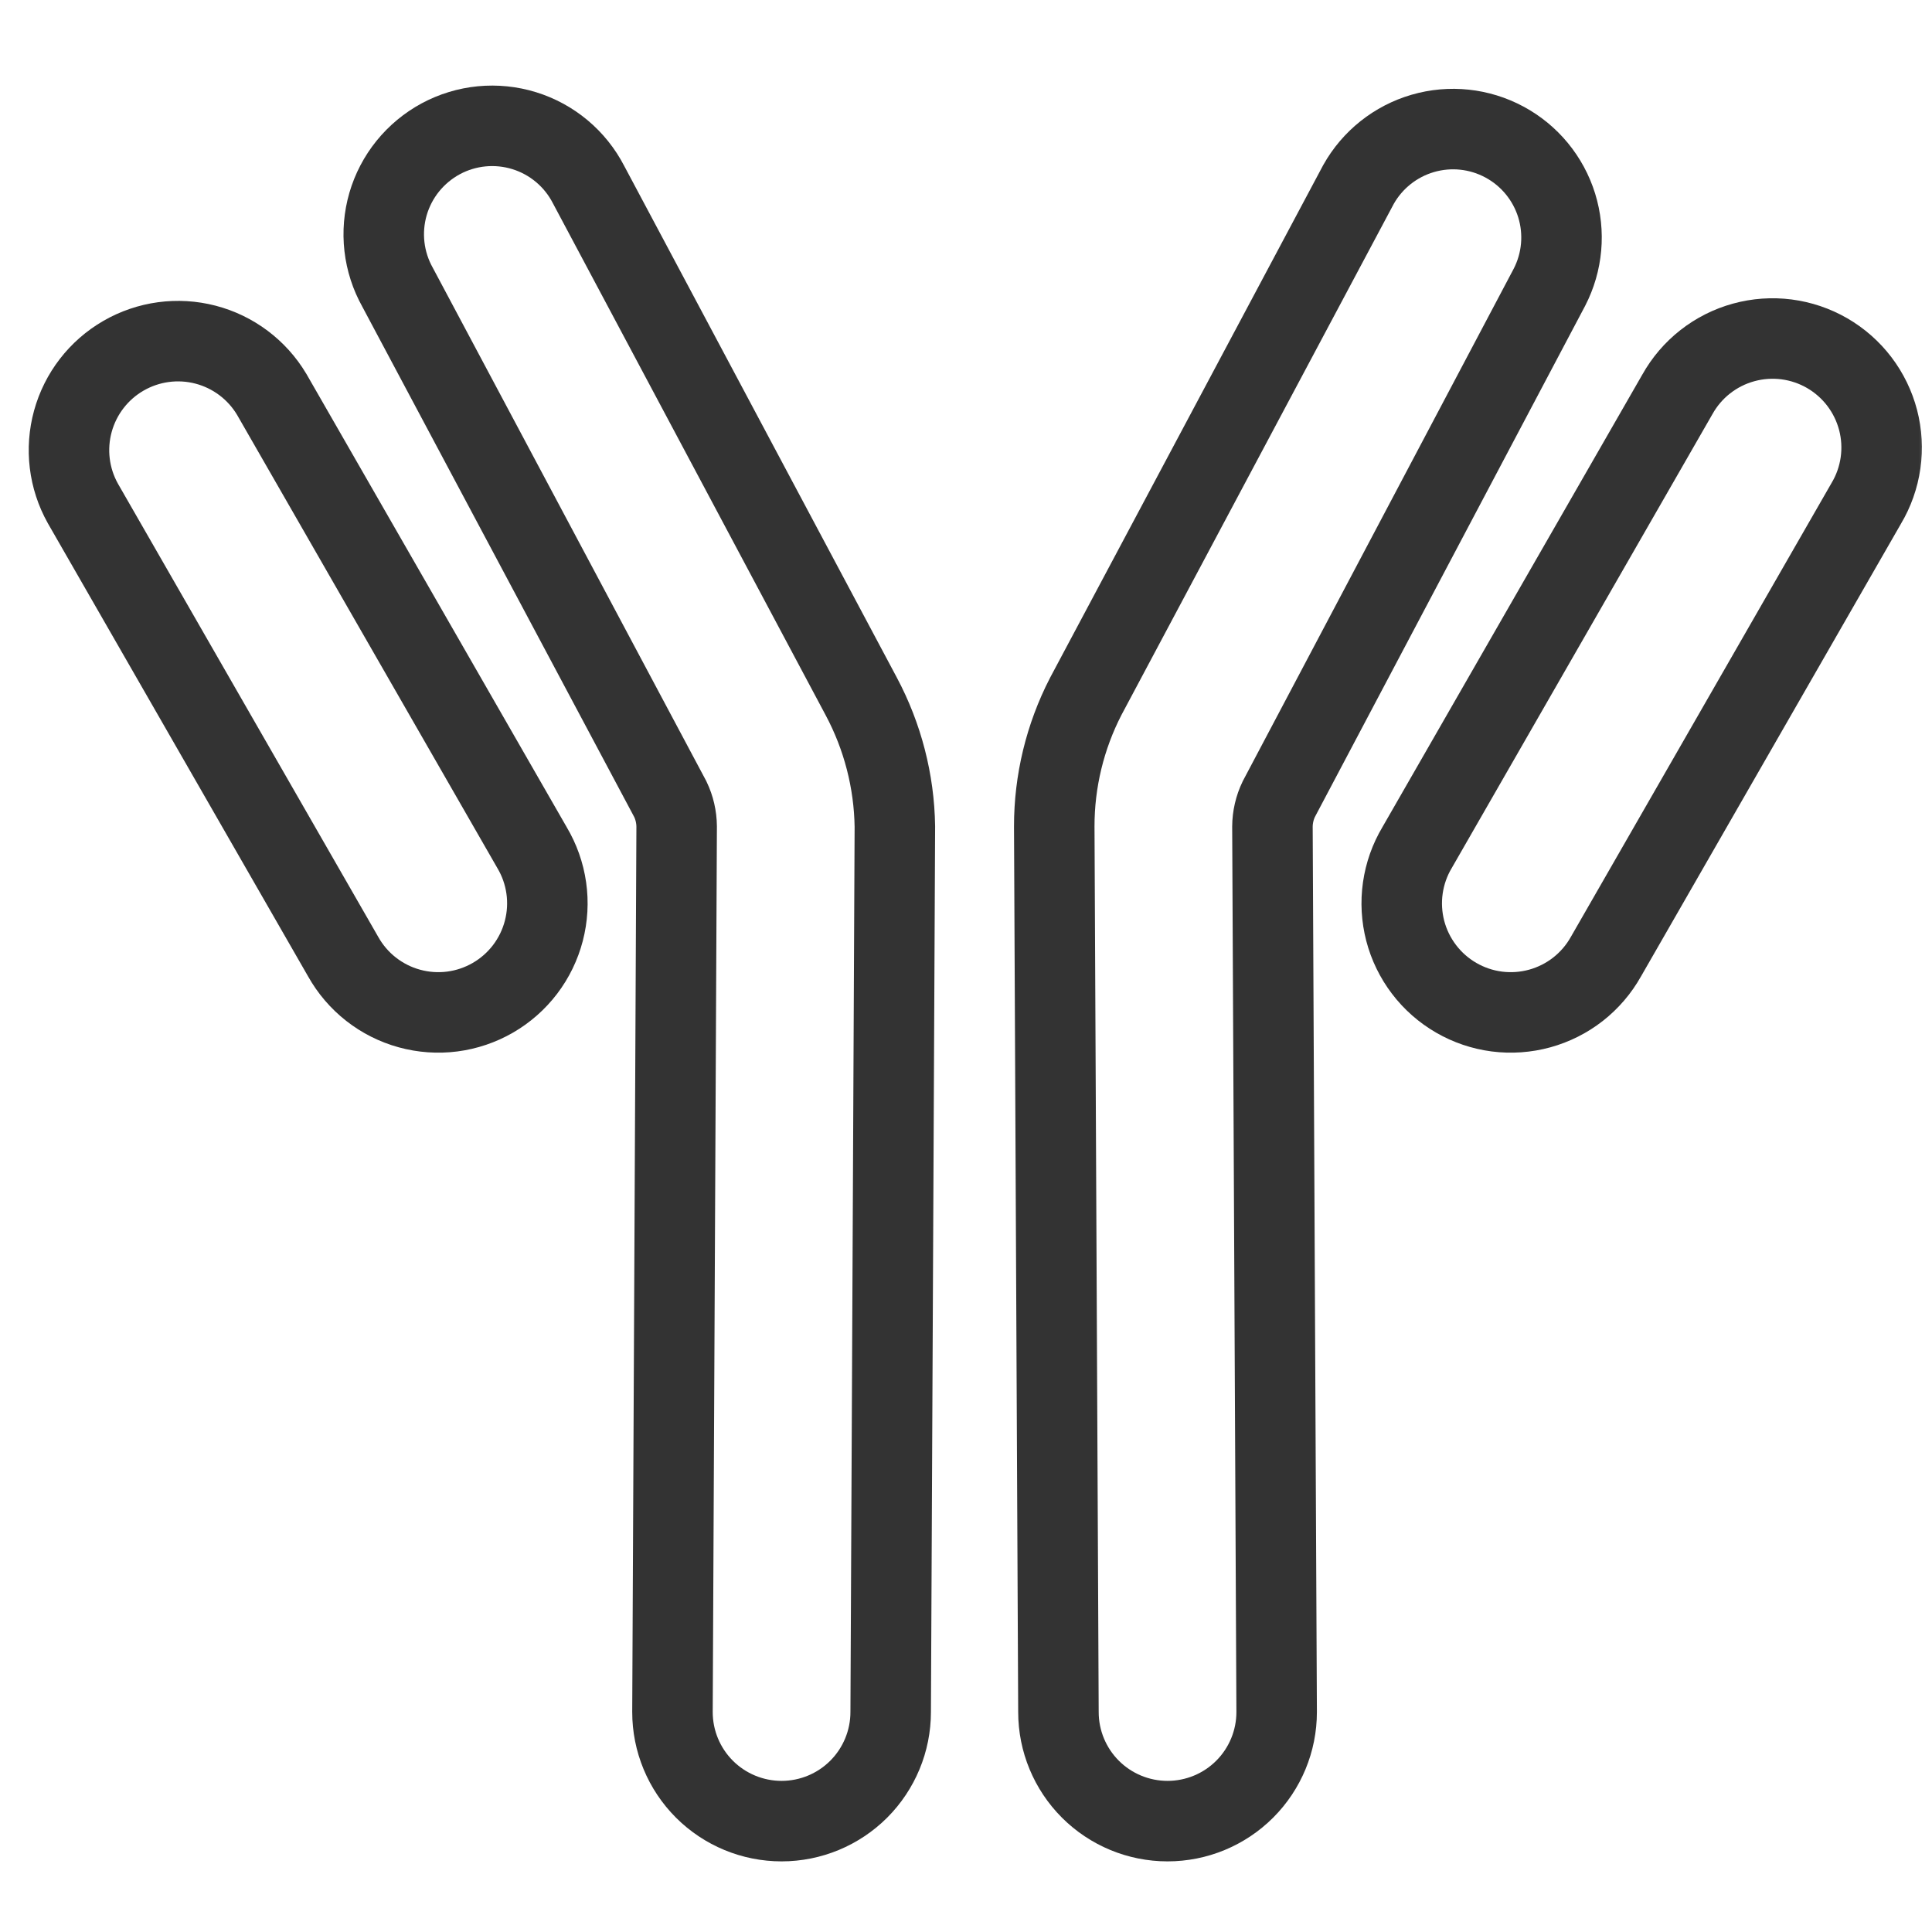
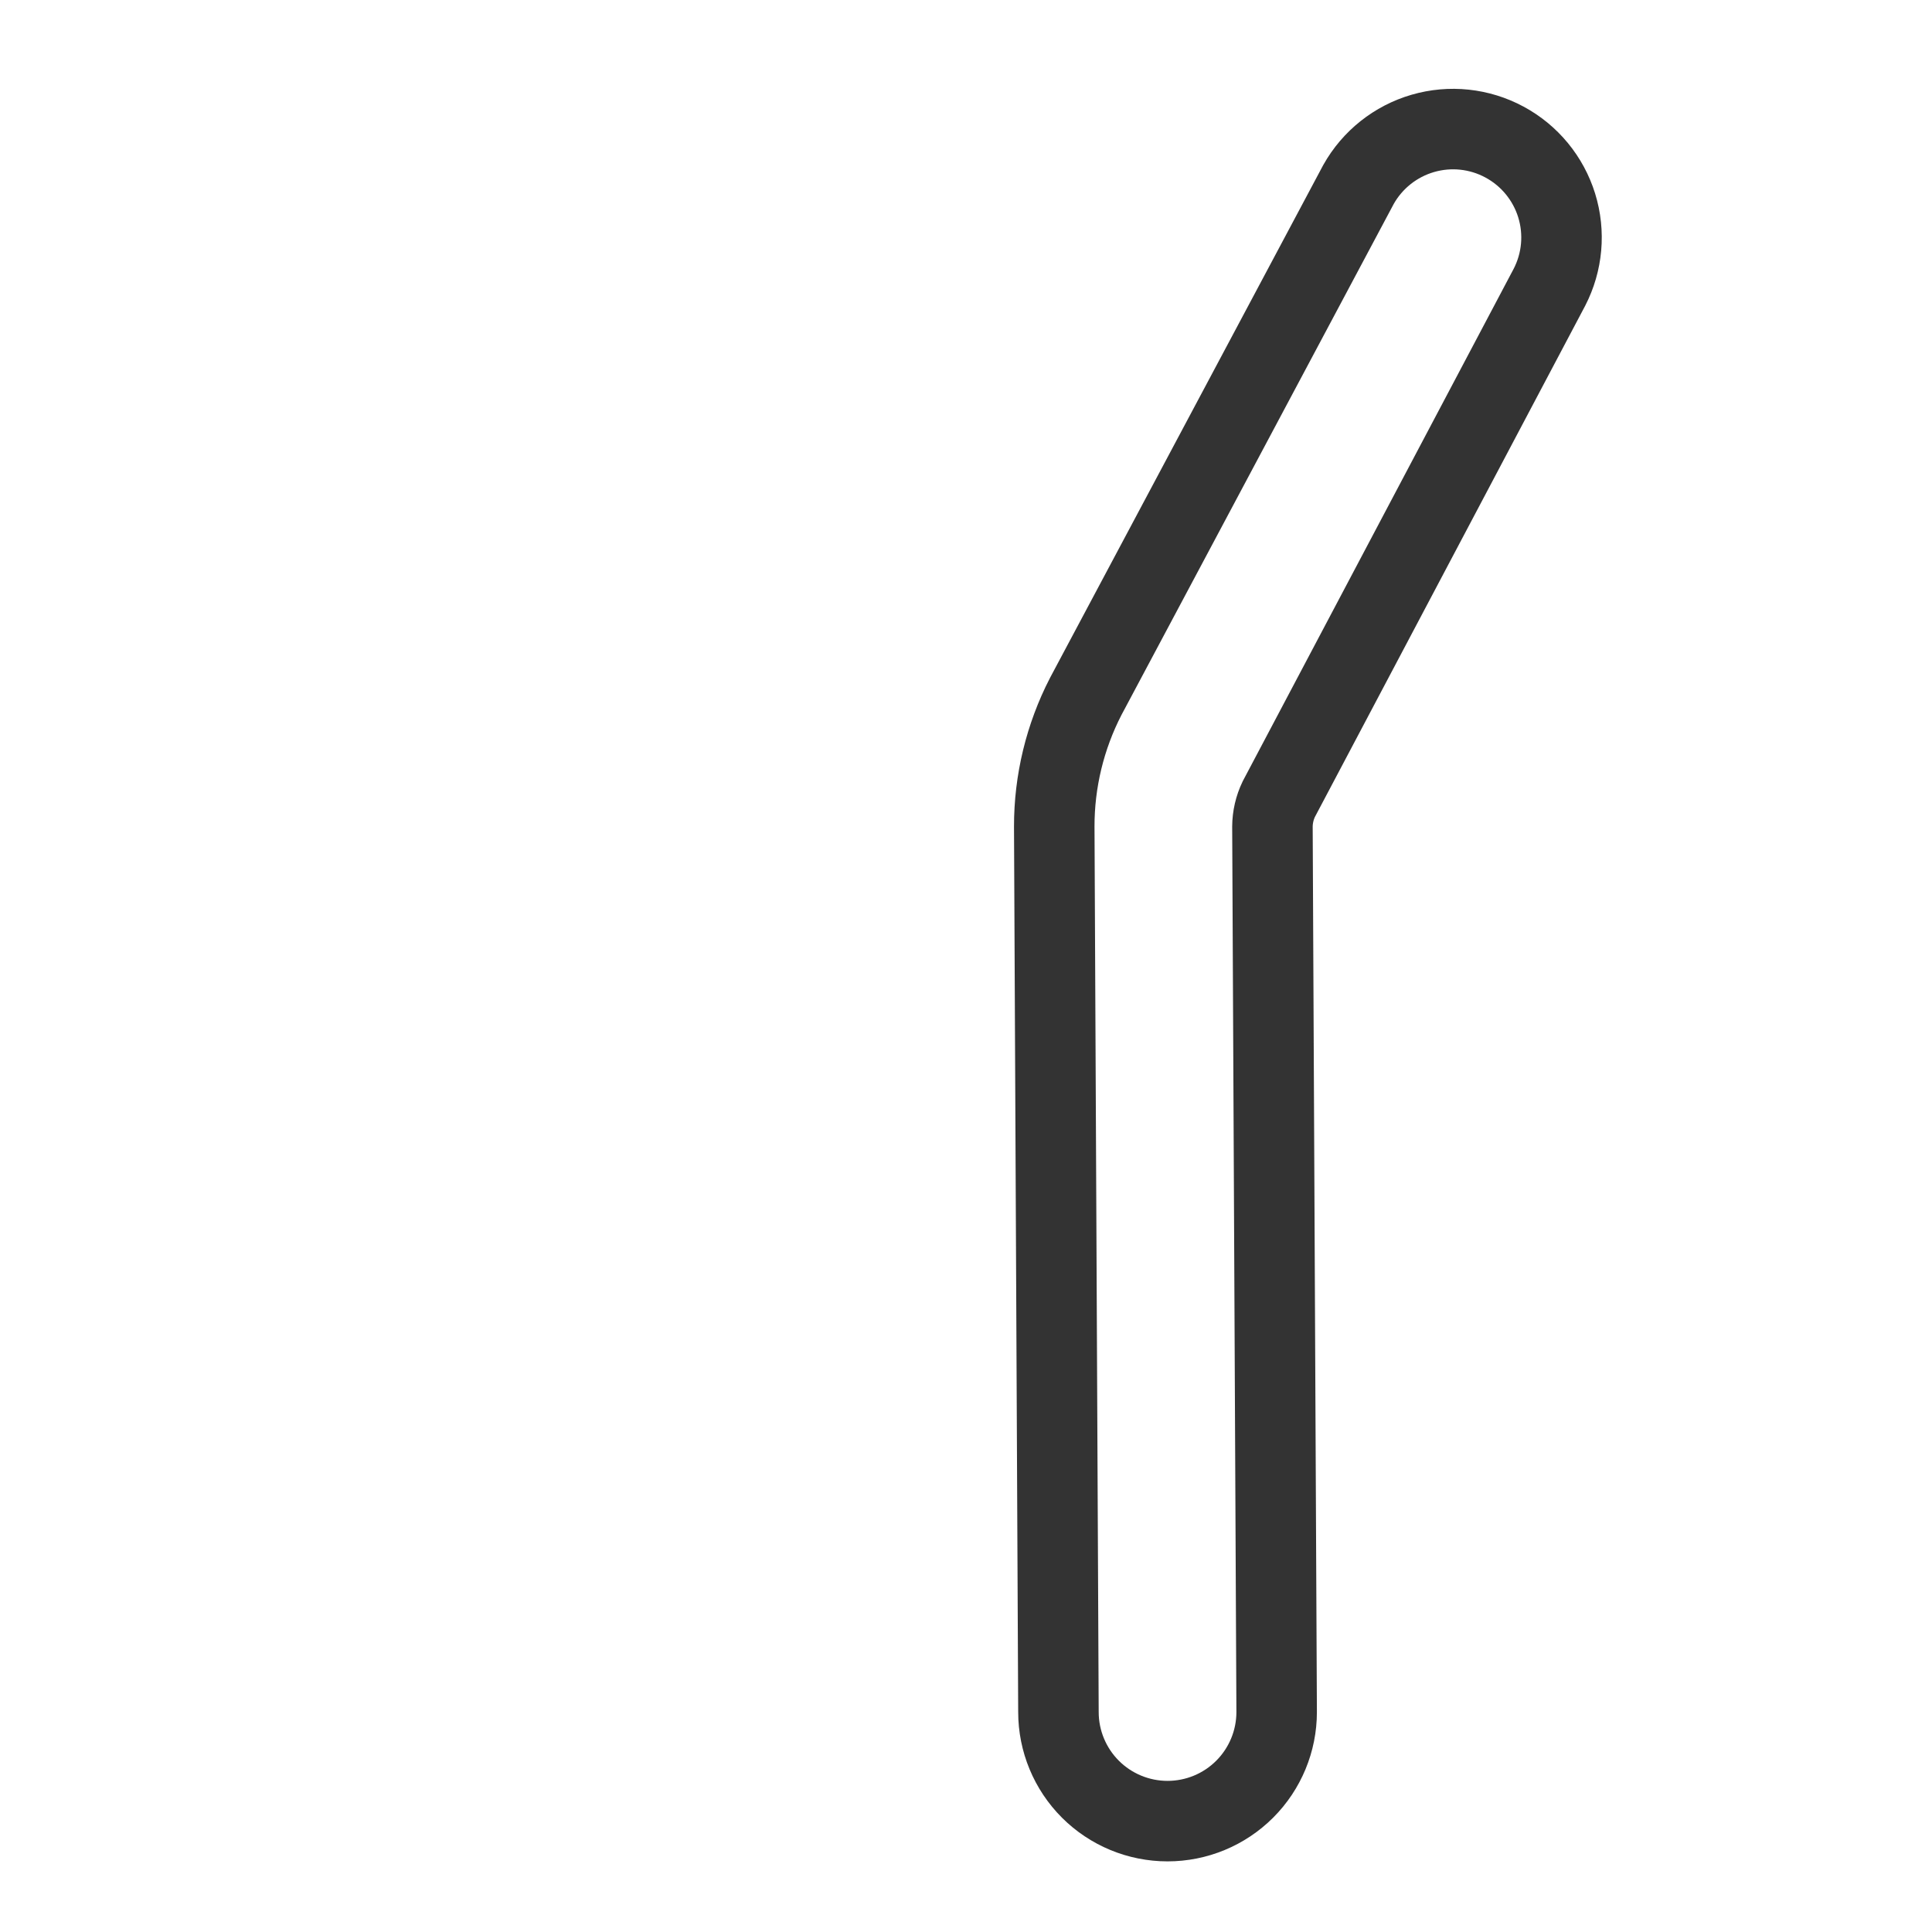
<svg xmlns="http://www.w3.org/2000/svg" width="72" height="72" viewBox="0 0 72 72" fill="none">
  <mask id="mask0_1250_5518" style="mask-type:luminance" maskUnits="userSpaceOnUse" x="0" y="0" width="72" height="72">
    <path d="M0.5 0.5H71.5V71.5H0.5V0.5Z" fill="white" stroke="white" />
  </mask>
  <g mask="url(#mask0_1250_5518)">
-     <path d="M10.125 14.695C9.578 13.778 8.691 13.113 7.658 12.844C6.624 12.575 5.526 12.724 4.601 13.258C3.676 13.792 2.999 14.669 2.716 15.699C2.433 16.729 2.566 17.829 3.088 18.761L12.788 35.65C13.051 36.12 13.404 36.533 13.828 36.865C14.252 37.197 14.738 37.442 15.257 37.584C15.776 37.727 16.318 37.765 16.852 37.697C17.386 37.628 17.901 37.454 18.367 37.185C18.834 36.915 19.242 36.556 19.568 36.128C19.894 35.699 20.132 35.21 20.267 34.689C20.403 34.168 20.434 33.625 20.358 33.092C20.282 32.559 20.101 32.047 19.825 31.584L10.125 14.695Z" stroke="#333333" stroke-width="3" />
-     <path d="M32.097 25.954L21.932 6.876C21.686 6.399 21.347 5.976 20.936 5.632C20.524 5.287 20.048 5.028 19.536 4.87C19.023 4.711 18.485 4.657 17.951 4.708C17.417 4.76 16.898 4.918 16.426 5.172C15.954 5.427 15.537 5.773 15.199 6.19C14.862 6.607 14.611 7.087 14.461 7.602C14.312 8.117 14.266 8.657 14.327 9.19C14.388 9.723 14.555 10.239 14.817 10.707L24.982 29.785C25.134 30.103 25.214 30.45 25.217 30.802L25.061 63.803C25.061 64.881 25.489 65.915 26.252 66.678C27.014 67.44 28.049 67.868 29.127 67.868C30.205 67.868 31.239 67.44 32.002 66.678C32.764 65.915 33.193 64.881 33.193 63.803L33.349 30.802C33.323 29.11 32.894 27.448 32.097 25.954Z" stroke="#333333" stroke-width="3" />
-     <path d="M62.512 14.695C62.775 14.225 63.128 13.812 63.552 13.48C63.976 13.148 64.462 12.903 64.981 12.761C65.5 12.618 66.042 12.58 66.576 12.648C67.111 12.717 67.626 12.891 68.092 13.16C68.558 13.43 68.966 13.789 69.292 14.217C69.618 14.646 69.856 15.135 69.992 15.656C70.127 16.177 70.158 16.72 70.082 17.253C70.006 17.786 69.825 18.299 69.549 18.761L59.849 35.65C59.586 36.12 59.232 36.533 58.809 36.865C58.385 37.197 57.899 37.441 57.38 37.584C56.861 37.727 56.318 37.765 55.784 37.697C55.25 37.628 54.735 37.454 54.269 37.184C53.803 36.915 53.395 36.556 53.069 36.127C52.743 35.699 52.505 35.21 52.369 34.689C52.234 34.168 52.203 33.625 52.279 33.092C52.355 32.559 52.536 32.046 52.812 31.584L62.512 14.695Z" stroke="#333333" stroke-width="3" />
    <path d="M40.462 25.954L50.627 6.875C51.145 5.951 52.006 5.267 53.024 4.971C54.041 4.675 55.135 4.791 56.068 5.294C57.001 5.796 57.699 6.645 58.013 7.657C58.326 8.67 58.229 9.765 57.742 10.707L47.655 29.785C47.503 30.103 47.423 30.45 47.42 30.802L47.577 63.803C47.577 64.881 47.149 65.915 46.386 66.678C45.624 67.44 44.589 67.868 43.511 67.868C42.433 67.868 41.398 67.44 40.636 66.678C39.873 65.915 39.445 64.881 39.445 63.803L39.289 30.802C39.287 29.116 39.689 27.454 40.462 25.954Z" stroke="#333333" stroke-width="3" />
  </g>
</svg>